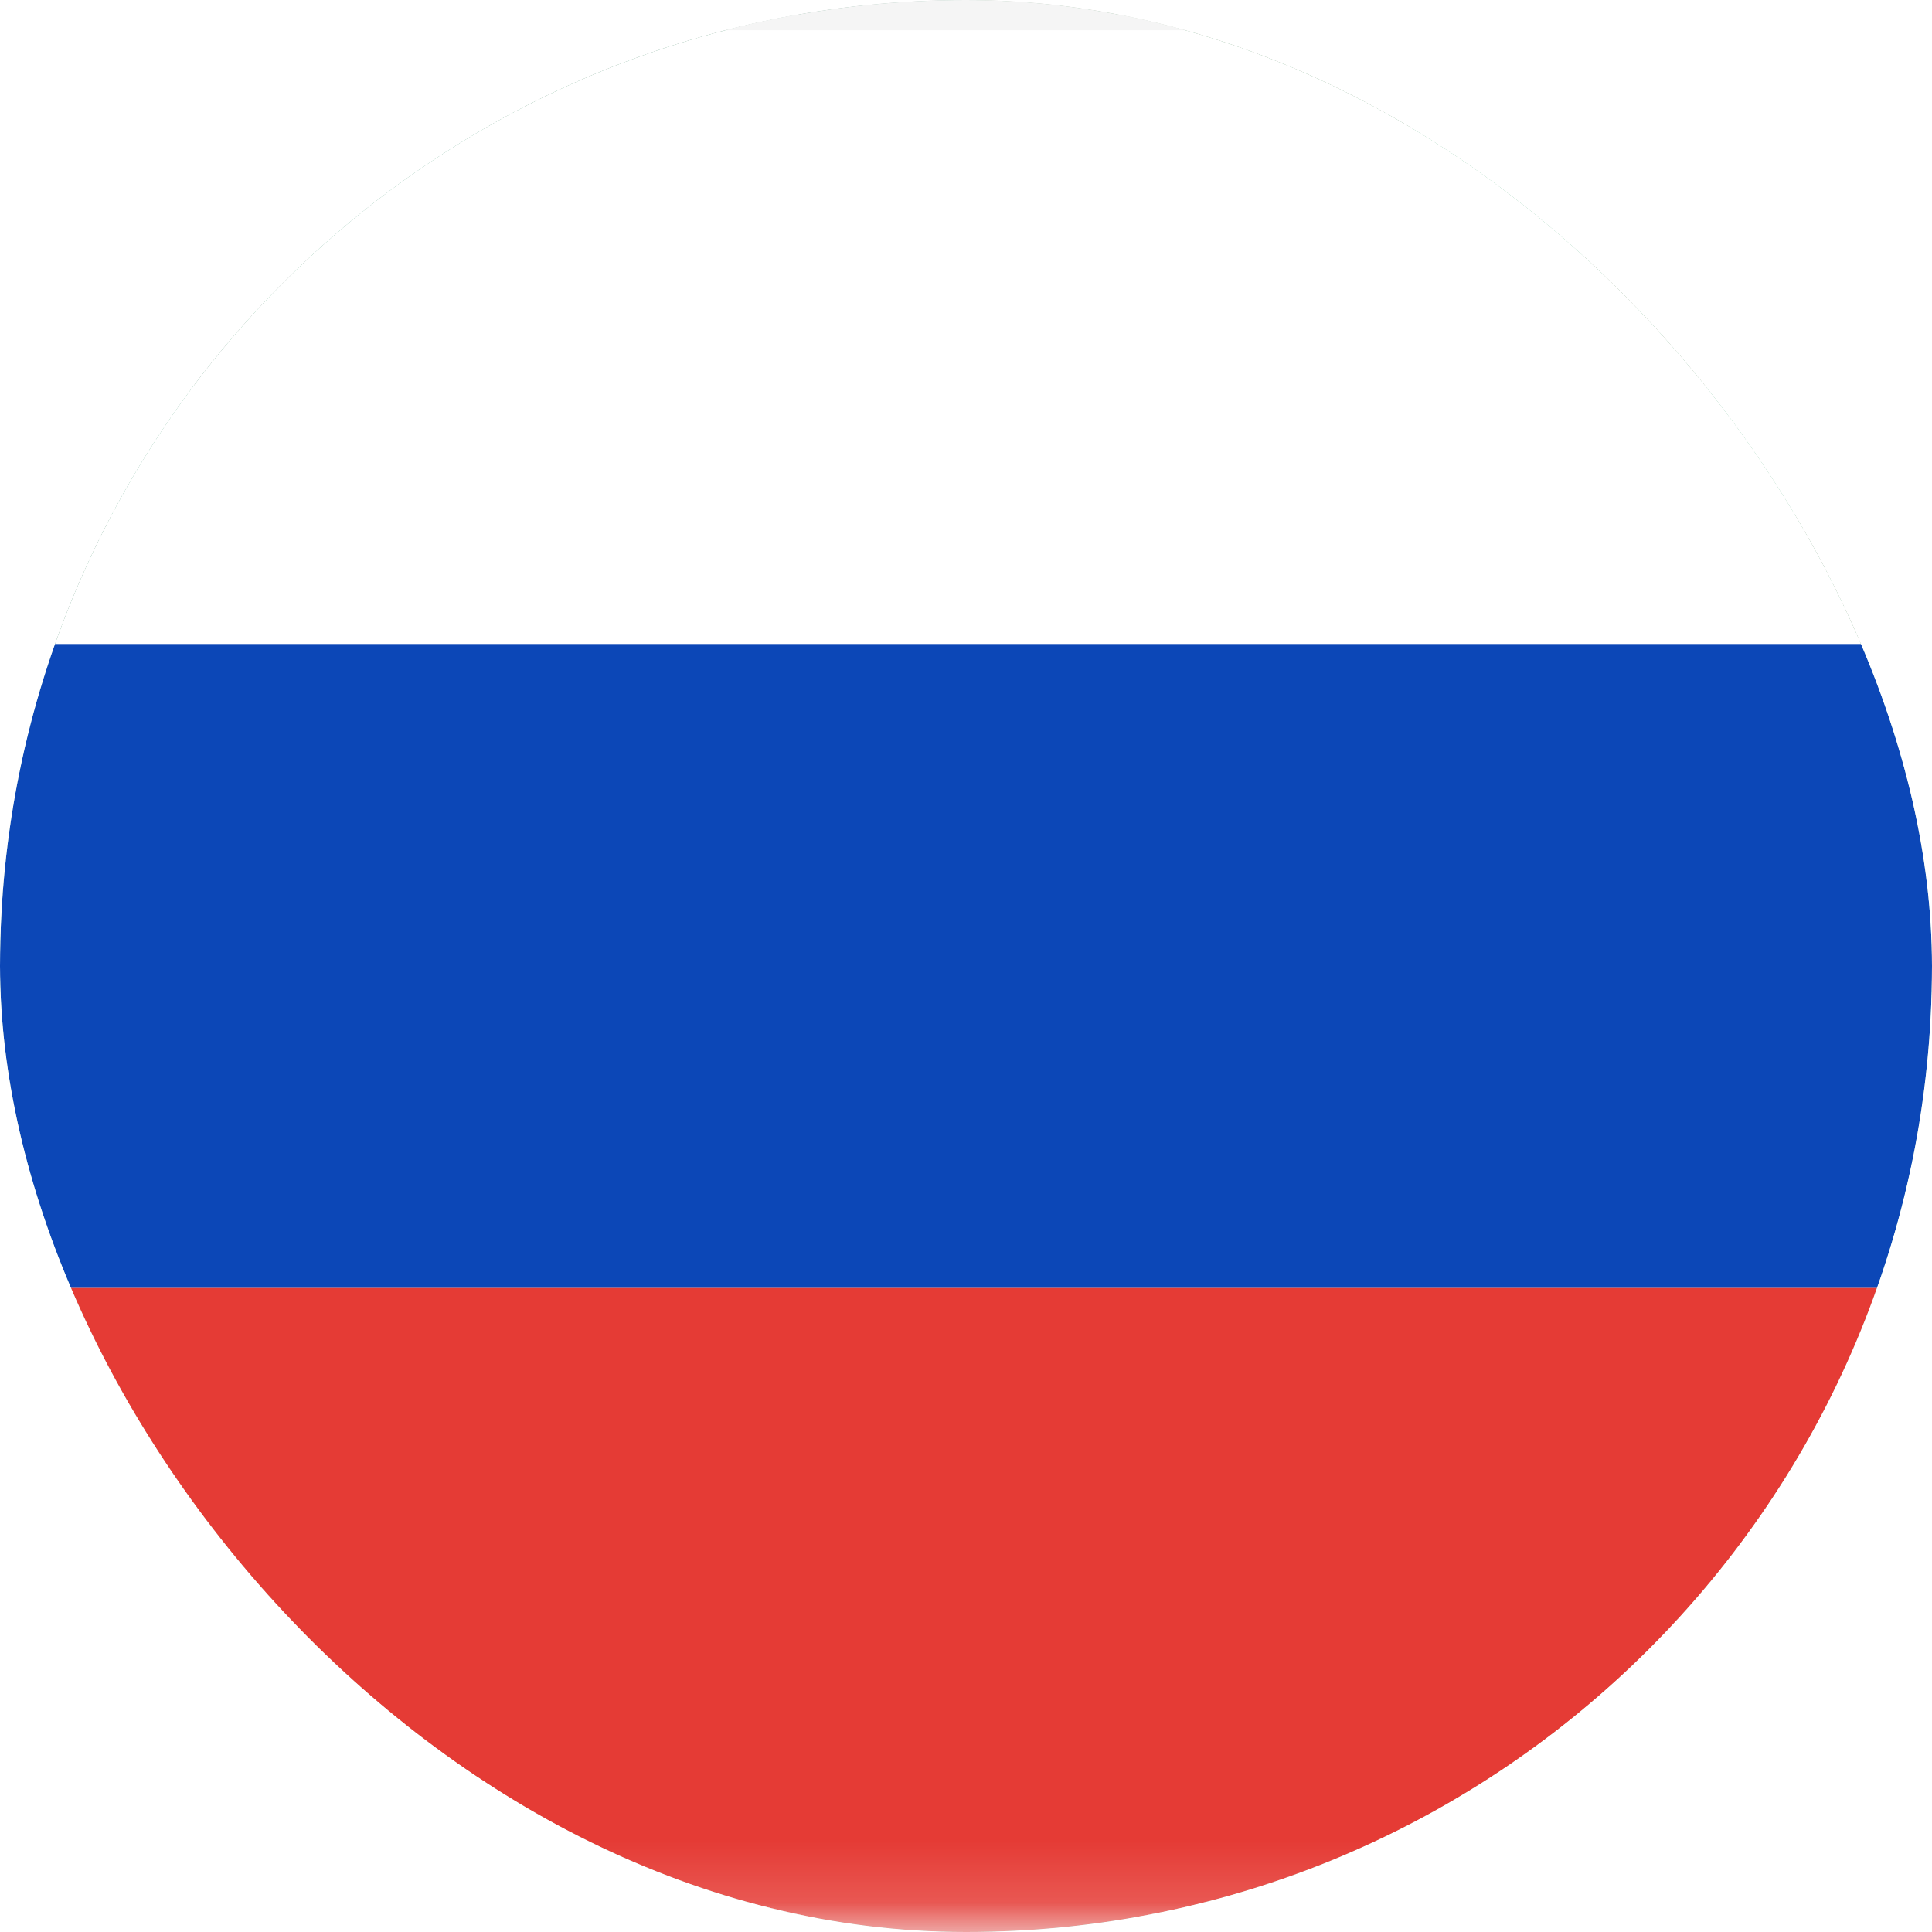
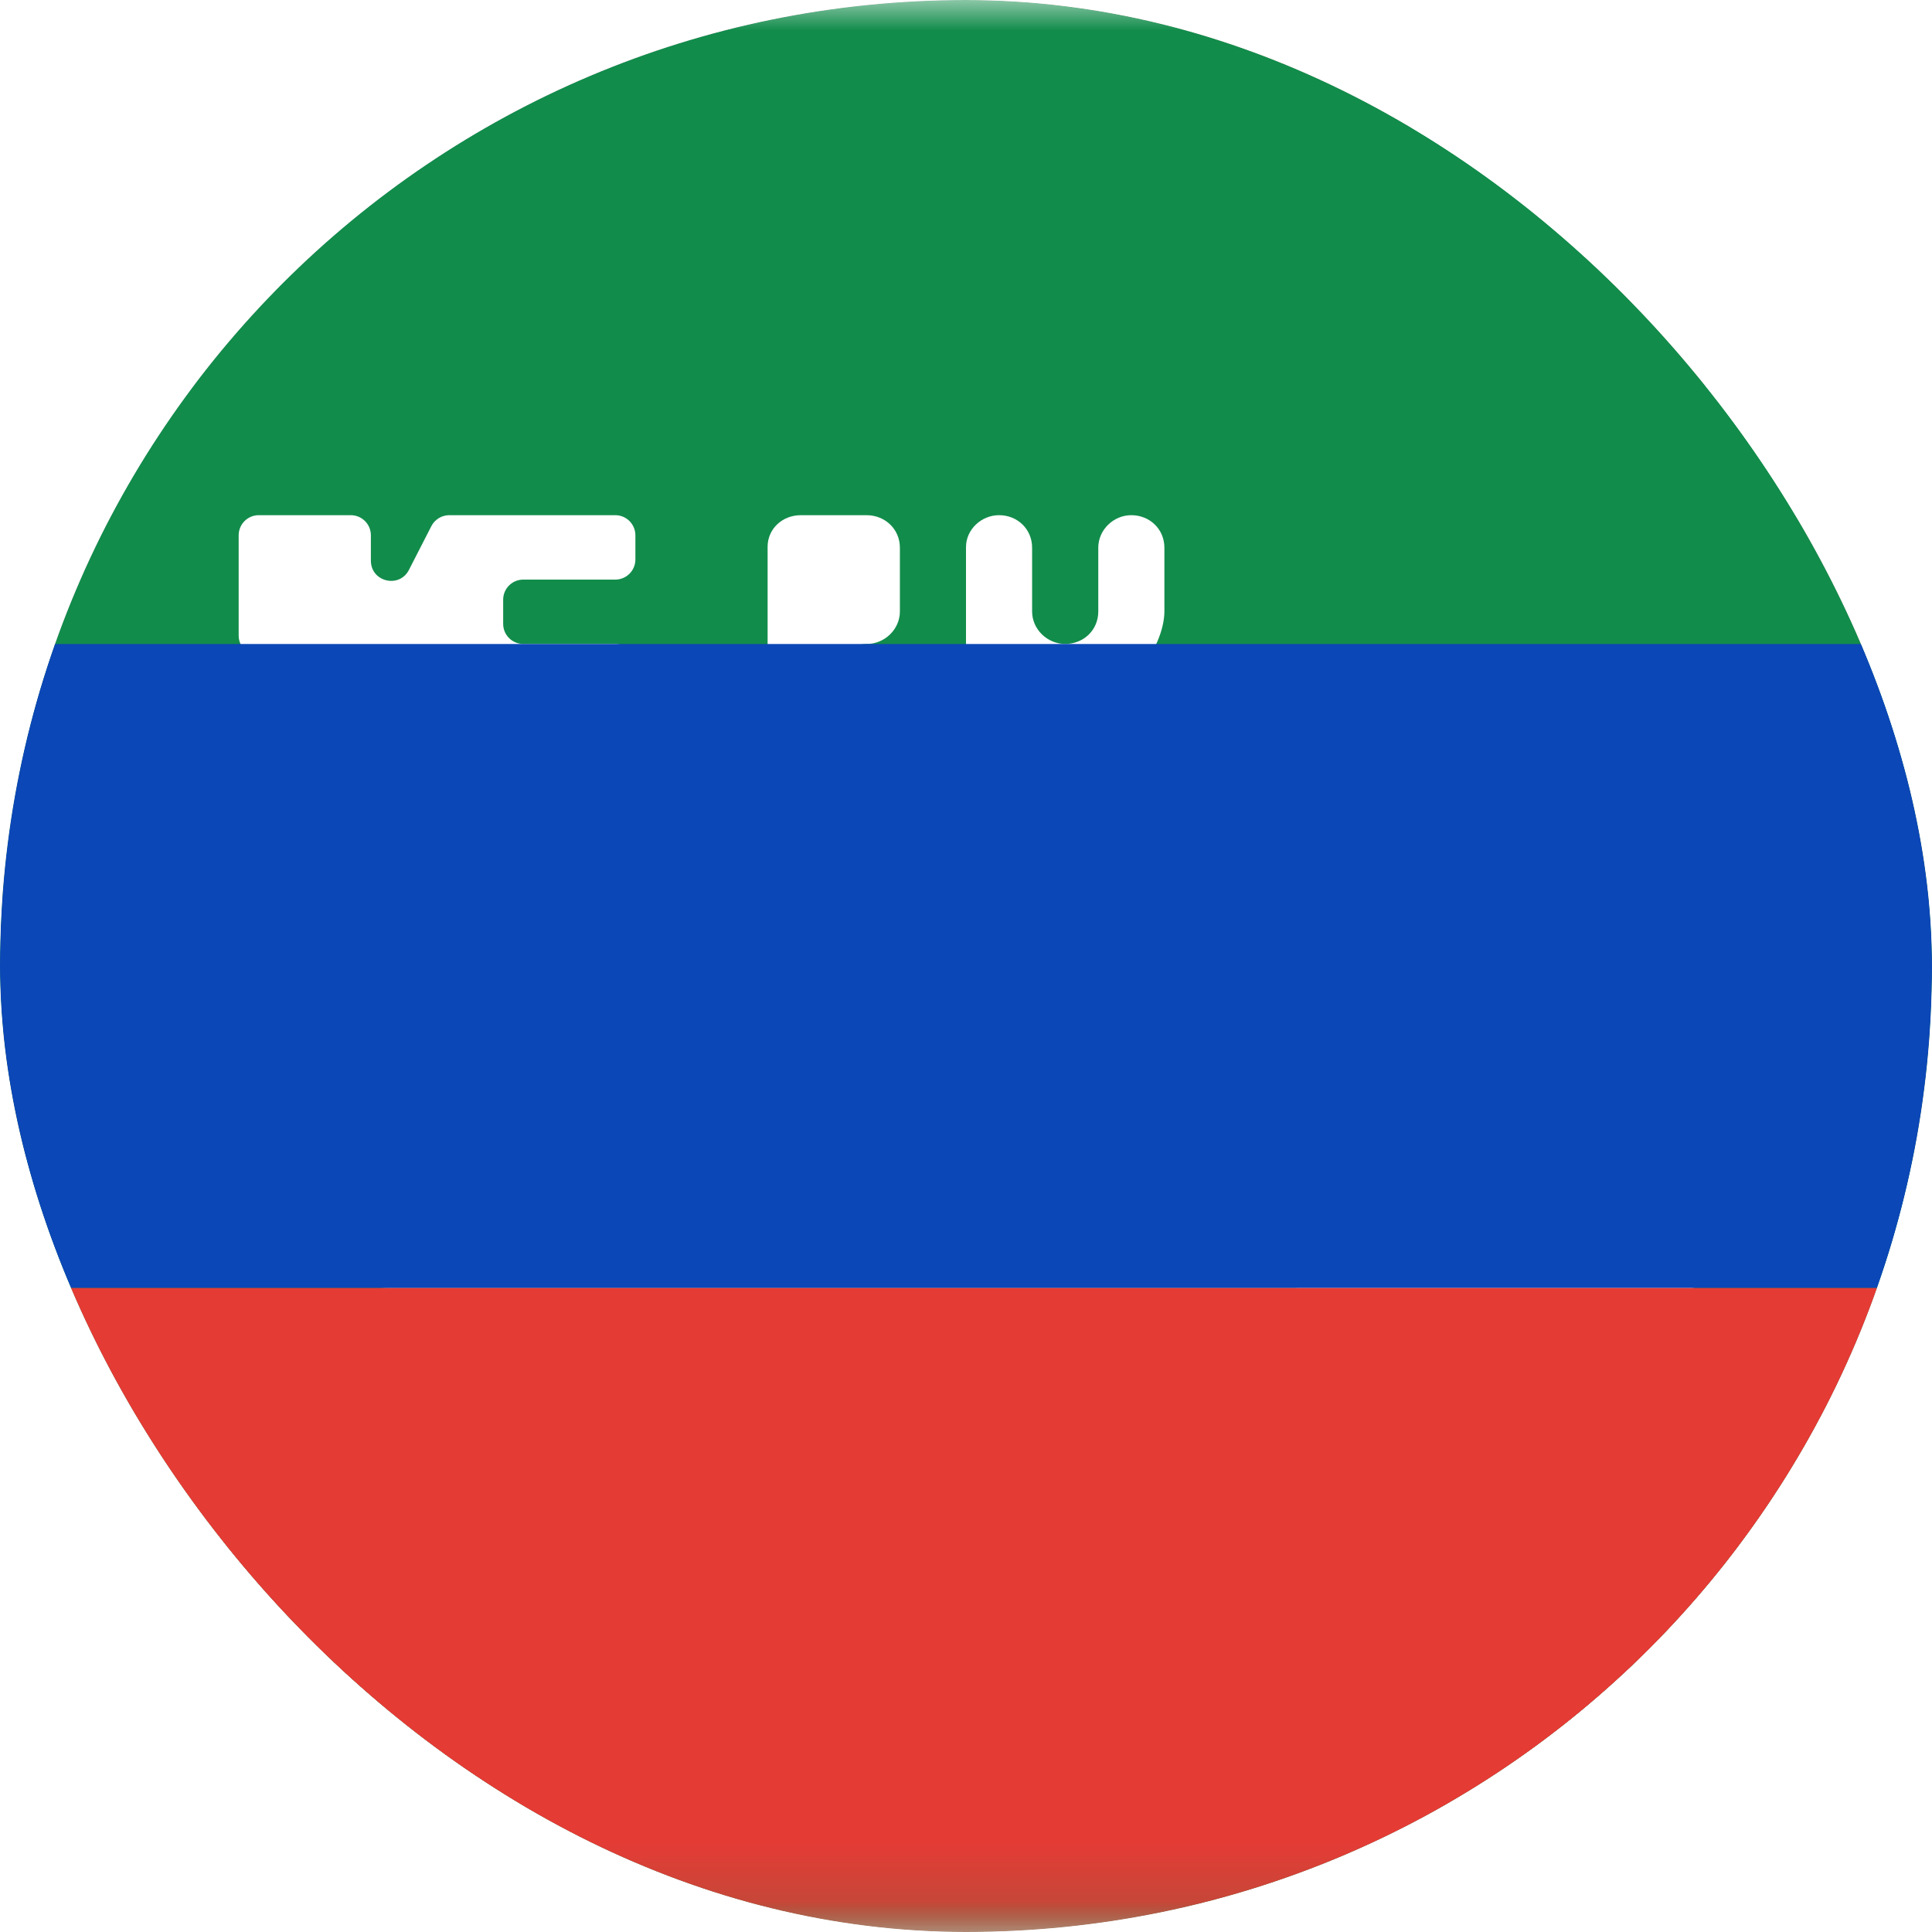
<svg xmlns="http://www.w3.org/2000/svg" width="32" height="32" viewBox="0 0 32 32" fill="none">
  <g clip-path="url(#clip0)">
    <rect width="32" height="32" rx="16" fill="white" />
    <rect x="-3.2" width="44.8" height="32" rx="3.2" fill="white" />
    <mask id="mask0" style="mask-type:alpha" maskUnits="userSpaceOnUse" x="-4" y="0" width="46" height="32">
      <rect x="-3.2" width="44.8" height="32" rx="3.2" fill="white" />
    </mask>
    <g mask="url(#mask0)">
      <path fill-rule="evenodd" clip-rule="evenodd" d="M41.6 0H-3.2V2.133H41.6V0ZM41.6 4.266H-3.2V6.4H41.6V4.266ZM-3.2 8.534H41.6V10.667H-3.2V8.534ZM41.6 12.8H-3.2V14.933H41.6V12.8ZM-3.2 17.066H41.6V19.2H-3.2V17.066ZM41.6 21.334H-3.2V23.467H41.6V21.334ZM-3.2 25.6H41.6V27.733H-3.2V25.6ZM41.6 29.866H-3.2V32H41.6V29.866Z" fill="#D02F44" />
      <rect x="-3.2" width="19.2" height="14.933" fill="#46467F" />
      <g filter="url(#filter0_d)">
        <path fill-rule="evenodd" clip-rule="evenodd" d="M5.334 3.201C5.334 3.79 4.856 4.267 4.267 4.267C3.678 4.267 3.201 3.79 3.201 3.201C3.201 2.612 3.678 2.134 4.267 2.134C4.856 2.134 5.334 2.612 5.334 3.201ZM1.067 3.201C1.067 3.79 0.59 4.268 0.001 4.268C-0.589 4.268 -1.066 3.79 -1.066 3.201C-1.066 2.612 -0.589 2.134 0.001 2.134C0.59 2.134 1.067 2.612 1.067 3.201ZM8.533 4.267C9.123 4.267 9.6 3.79 9.6 3.201C9.6 2.612 9.123 2.134 8.533 2.134C7.944 2.134 7.467 2.612 7.467 3.201C7.467 3.79 7.944 4.267 8.533 4.267ZM13.867 3.201C13.867 3.79 13.389 4.267 12.8 4.267C12.211 4.267 11.734 3.79 11.734 3.201C11.734 2.612 12.211 2.134 12.8 2.134C13.389 2.134 13.867 2.612 13.867 3.201ZM2.133 6.401C2.722 6.401 3.2 5.924 3.2 5.334C3.2 4.745 2.722 4.268 2.133 4.268C1.544 4.268 1.066 4.745 1.066 5.334C1.066 5.924 1.544 6.401 2.133 6.401ZM7.467 5.334C7.467 5.924 6.989 6.401 6.4 6.401C5.811 6.401 5.333 5.924 5.333 5.334C5.333 4.745 5.811 4.268 6.4 4.268C6.989 4.268 7.467 4.745 7.467 5.334ZM10.667 6.401C11.256 6.401 11.734 5.924 11.734 5.334C11.734 4.745 11.256 4.268 10.667 4.268C10.078 4.268 9.6 4.745 9.6 5.334C9.6 5.924 10.078 6.401 10.667 6.401ZM13.867 7.467C13.867 8.056 13.389 8.534 12.8 8.534C12.211 8.534 11.734 8.056 11.734 7.467C11.734 6.878 12.211 6.4 12.8 6.4C13.389 6.4 13.867 6.878 13.867 7.467ZM8.533 8.534C9.123 8.534 9.6 8.056 9.6 7.467C9.6 6.878 9.123 6.4 8.533 6.4C7.944 6.4 7.467 6.878 7.467 7.467C7.467 8.056 7.944 8.534 8.533 8.534ZM5.334 7.467C5.334 8.056 4.856 8.534 4.267 8.534C3.678 8.534 3.201 8.056 3.201 7.467C3.201 6.878 3.678 6.4 4.267 6.4C4.856 6.4 5.334 6.878 5.334 7.467ZM0 8.534C0.589 8.534 1.067 8.056 1.067 7.467C1.067 6.878 0.589 6.4 0 6.4C-0.589 6.4 -1.066 6.878 -1.066 7.467C-1.066 8.056 -0.589 8.534 0 8.534ZM3.2 9.601C3.2 10.19 2.722 10.667 2.133 10.667C1.544 10.667 1.066 10.19 1.066 9.601C1.066 9.012 1.544 8.534 2.133 8.534C2.722 8.534 3.2 9.012 3.2 9.601ZM6.4 10.667C6.989 10.667 7.467 10.19 7.467 9.601C7.467 9.012 6.989 8.534 6.4 8.534C5.811 8.534 5.333 9.012 5.333 9.601C5.333 10.19 5.811 10.667 6.4 10.667ZM11.734 9.601C11.734 10.19 11.256 10.667 10.667 10.667C10.078 10.667 9.6 10.19 9.6 9.601C9.6 9.012 10.078 8.534 10.667 8.534C11.256 8.534 11.734 9.012 11.734 9.601ZM12.8 12.801C13.389 12.801 13.867 12.323 13.867 11.734C13.867 11.145 13.389 10.668 12.8 10.668C12.211 10.668 11.734 11.145 11.734 11.734C11.734 12.323 12.211 12.801 12.8 12.801ZM9.6 11.734C9.6 12.323 9.123 12.801 8.533 12.801C7.944 12.801 7.467 12.323 7.467 11.734C7.467 11.145 7.944 10.668 8.533 10.668C9.123 10.668 9.6 11.145 9.6 11.734ZM4.267 12.801C4.856 12.801 5.334 12.323 5.334 11.734C5.334 11.145 4.856 10.668 4.267 10.668C3.678 10.668 3.201 11.145 3.201 11.734C3.201 12.323 3.678 12.801 4.267 12.801ZM1.067 11.734C1.067 12.323 0.589 12.801 0 12.801C-0.589 12.801 -1.066 12.323 -1.066 11.734C-1.066 11.145 -0.589 10.668 0 10.668C0.589 10.668 1.067 11.145 1.067 11.734Z" fill="url(#paint0_linear)" />
      </g>
    </g>
    <rect x="-7" width="46" height="32" rx="2" fill="white" />
    <mask id="mask1" style="mask-type:alpha" maskUnits="userSpaceOnUse" x="-7" y="0" width="46" height="32">
      <rect x="-7" width="46" height="32" rx="2" fill="white" />
    </mask>
    <g mask="url(#mask1)">
      <rect x="-7" width="46" height="32" fill="#128C4B" />
      <path fill-rule="evenodd" clip-rule="evenodd" d="M3.953 19.2H21.476V17.066C21.476 16.574 21.992 16.251 22.435 16.467L23.667 17.067V19.2H27.381C27.749 19.2 28.048 19.498 28.048 19.867V22.133C28.048 22.87 27.451 23.467 26.715 23.467H22.143C21.775 23.467 21.476 23.168 21.476 22.8V21.333H6.414C6.24 21.333 6.073 21.265 5.949 21.144L3.953 19.2Z" fill="white" />
      <path fill-rule="evenodd" clip-rule="evenodd" d="M3.953 12.941C3.953 12.851 3.989 12.764 4.053 12.702L4.803 11.972C4.937 11.841 4.937 11.625 4.803 11.494L4.053 10.765C3.989 10.702 3.953 10.616 3.953 10.526V8.867C3.953 8.682 4.102 8.533 4.286 8.533H5.81C5.994 8.533 6.143 8.682 6.143 8.867V9.287C6.143 9.637 6.613 9.751 6.773 9.44L7.145 8.714C7.202 8.603 7.317 8.533 7.442 8.533H10.191C10.375 8.533 10.524 8.682 10.524 8.867V9.267C10.524 9.451 10.375 9.6 10.191 9.6H8.667C8.483 9.6 8.334 9.749 8.334 9.933V10.333C8.334 10.517 8.483 10.666 8.667 10.666H10.191C10.375 10.666 10.524 10.816 10.524 11V14.6C10.524 14.784 10.375 14.933 10.191 14.933H8.667C8.483 14.933 8.334 14.784 8.334 14.6V13.133C8.334 12.949 8.483 12.8 8.667 12.8H9.095C9.28 12.8 9.429 12.651 9.429 12.466V12.066C9.429 11.882 9.28 11.733 9.095 11.733H7.572C7.388 11.733 7.238 11.882 7.238 12.066V14.6C7.238 14.784 7.089 14.933 6.905 14.933H6.476C6.292 14.933 6.143 14.784 6.143 14.6V13.133C6.143 12.949 5.994 12.8 5.81 12.8H5.381C5.197 12.8 5.048 12.949 5.048 13.133V14.6C5.048 14.784 4.899 14.933 4.715 14.933H4.286C4.102 14.933 3.953 14.784 3.953 14.6V12.941Z" fill="white" />
-       <path fill-rule="evenodd" clip-rule="evenodd" d="M21.476 12.941C21.476 12.851 21.512 12.764 21.577 12.702L22.326 11.972C22.46 11.841 22.46 11.625 22.326 11.494L21.577 10.765C21.512 10.702 21.476 10.616 21.476 10.526V8.867C21.476 8.682 21.625 8.533 21.809 8.533H23.333C23.517 8.533 23.667 8.682 23.667 8.867V9.287C23.667 9.637 24.137 9.751 24.296 9.44L24.669 8.714C24.726 8.603 24.84 8.533 24.965 8.533H27.714C27.898 8.533 28.047 8.682 28.047 8.867V9.267C28.047 9.451 27.898 9.6 27.714 9.6H26.19C26.006 9.6 25.857 9.749 25.857 9.933V10.333C25.857 10.517 26.006 10.666 26.19 10.666H27.714C27.898 10.666 28.047 10.816 28.047 11V14.6C28.047 14.784 27.898 14.933 27.714 14.933H26.19C26.006 14.933 25.857 14.784 25.857 14.6V13.133C25.857 12.949 26.006 12.8 26.19 12.8H26.619C26.803 12.8 26.952 12.651 26.952 12.466V12.066C26.952 11.882 26.803 11.733 26.619 11.733H25.095C24.911 11.733 24.762 11.882 24.762 12.066V14.6C24.762 14.784 24.613 14.933 24.428 14.933H24C23.816 14.933 23.667 14.784 23.667 14.6V13.133C23.667 12.949 23.517 12.8 23.333 12.8H22.905C22.721 12.8 22.571 12.949 22.571 13.133V14.6C22.571 14.784 22.422 14.933 22.238 14.933H21.809C21.625 14.933 21.476 14.784 21.476 14.6V12.941Z" fill="white" />
-       <path fill-rule="evenodd" clip-rule="evenodd" d="M19.286 10.128C19.286 10.425 19.115 10.833 18.89 11.052L18.586 11.348C18.368 11.561 18.362 11.9 18.586 12.118L18.89 12.415C19.109 12.627 19.286 13.028 19.286 13.338V14.395C19.286 14.692 19.051 14.933 18.733 14.933H17.648C17.343 14.933 17.095 14.705 17.095 14.395V13.338C17.095 13.041 16.994 12.997 16.841 13.295L16.254 14.438C16.114 14.712 15.742 14.933 15.457 14.933H13.257C12.957 14.933 12.714 14.686 12.714 14.4C12.714 14.105 12.949 13.867 13.267 13.867H14.352C14.657 13.867 14.905 13.619 14.905 13.333C14.905 13.039 14.67 12.8 14.352 12.8H13.267C12.962 12.8 12.714 12.57 12.714 12.277V9.056C12.714 8.767 12.949 8.533 13.267 8.533H14.352C14.657 8.533 14.905 8.762 14.905 9.072V10.128C14.905 10.425 14.651 10.666 14.357 10.666C14.055 10.666 13.81 10.914 13.81 11.2C13.81 11.494 14.044 11.733 14.362 11.733H15.447C15.753 11.733 16 11.482 16 11.205V9.062C16 8.77 16.254 8.533 16.548 8.533C16.85 8.533 17.095 8.762 17.095 9.072V10.128C17.095 10.425 17.349 10.666 17.643 10.666C17.945 10.666 18.191 10.438 18.191 10.128V9.072C18.191 8.774 18.445 8.533 18.738 8.533C19.041 8.533 19.286 8.762 19.286 9.072V10.128Z" fill="white" />
+       <path fill-rule="evenodd" clip-rule="evenodd" d="M19.286 10.128C19.286 10.425 19.115 10.833 18.89 11.052L18.586 11.348C18.368 11.561 18.362 11.9 18.586 12.118L18.89 12.415C19.109 12.627 19.286 13.028 19.286 13.338V14.395C19.286 14.692 19.051 14.933 18.733 14.933H17.648C17.343 14.933 17.095 14.705 17.095 14.395C17.095 13.041 16.994 12.997 16.841 13.295L16.254 14.438C16.114 14.712 15.742 14.933 15.457 14.933H13.257C12.957 14.933 12.714 14.686 12.714 14.4C12.714 14.105 12.949 13.867 13.267 13.867H14.352C14.657 13.867 14.905 13.619 14.905 13.333C14.905 13.039 14.67 12.8 14.352 12.8H13.267C12.962 12.8 12.714 12.57 12.714 12.277V9.056C12.714 8.767 12.949 8.533 13.267 8.533H14.352C14.657 8.533 14.905 8.762 14.905 9.072V10.128C14.905 10.425 14.651 10.666 14.357 10.666C14.055 10.666 13.81 10.914 13.81 11.2C13.81 11.494 14.044 11.733 14.362 11.733H15.447C15.753 11.733 16 11.482 16 11.205V9.062C16 8.77 16.254 8.533 16.548 8.533C16.85 8.533 17.095 8.762 17.095 9.072V10.128C17.095 10.425 17.349 10.666 17.643 10.666C17.945 10.666 18.191 10.438 18.191 10.128V9.072C18.191 8.774 18.445 8.533 18.738 8.533C19.041 8.533 19.286 8.762 19.286 9.072V10.128Z" fill="white" />
    </g>
-     <rect x="-6.75" y="0.25" width="45.5" height="31.5" rx="1.75" fill="white" stroke="#F5F5F5" stroke-width="0.5" />
    <mask id="mask2" style="mask-type:alpha" maskUnits="userSpaceOnUse" x="-7" y="0" width="46" height="32">
      <rect x="-6.75" y="0.25" width="45.5" height="31.5" rx="1.75" fill="white" stroke="white" stroke-width="0.5" />
    </mask>
    <g mask="url(#mask2)">
      <path fill-rule="evenodd" clip-rule="evenodd" d="M-7 21.333H39V10.667H-7V21.333Z" fill="#0C47B7" />
      <path fill-rule="evenodd" clip-rule="evenodd" d="M-7 32H39V21.333H-7V32Z" fill="#E53B35" />
    </g>
  </g>
  <defs>
    <filter id="filter0_d" x="-1.066" y="2.134" width="14.934" height="12.267" filterUnits="userSpaceOnUse" color-interpolation-filters="sRGB">
      <feFlood flood-opacity="0" result="BackgroundImageFix" />
      <feColorMatrix in="SourceAlpha" type="matrix" values="0 0 0 0 0 0 0 0 0 0 0 0 0 0 0 0 0 0 127 0" result="hardAlpha" />
      <feOffset dy="1.6" />
      <feColorMatrix type="matrix" values="0 0 0 0 0 0 0 0 0 0 0 0 0 0 0 0 0 0 0.06 0" />
      <feBlend mode="normal" in2="BackgroundImageFix" result="effect1_dropShadow" />
      <feBlend mode="normal" in="SourceGraphic" in2="effect1_dropShadow" result="shape" />
    </filter>
    <linearGradient id="paint0_linear" x1="-1.066" y1="2.134" x2="-1.066" y2="12.801" gradientUnits="userSpaceOnUse">
      <stop stop-color="white" />
      <stop offset="1" stop-color="#F0F0F0" />
    </linearGradient>
    <clipPath id="clip0">
      <rect width="32" height="32" rx="16" fill="white" />
    </clipPath>
  </defs>
</svg>